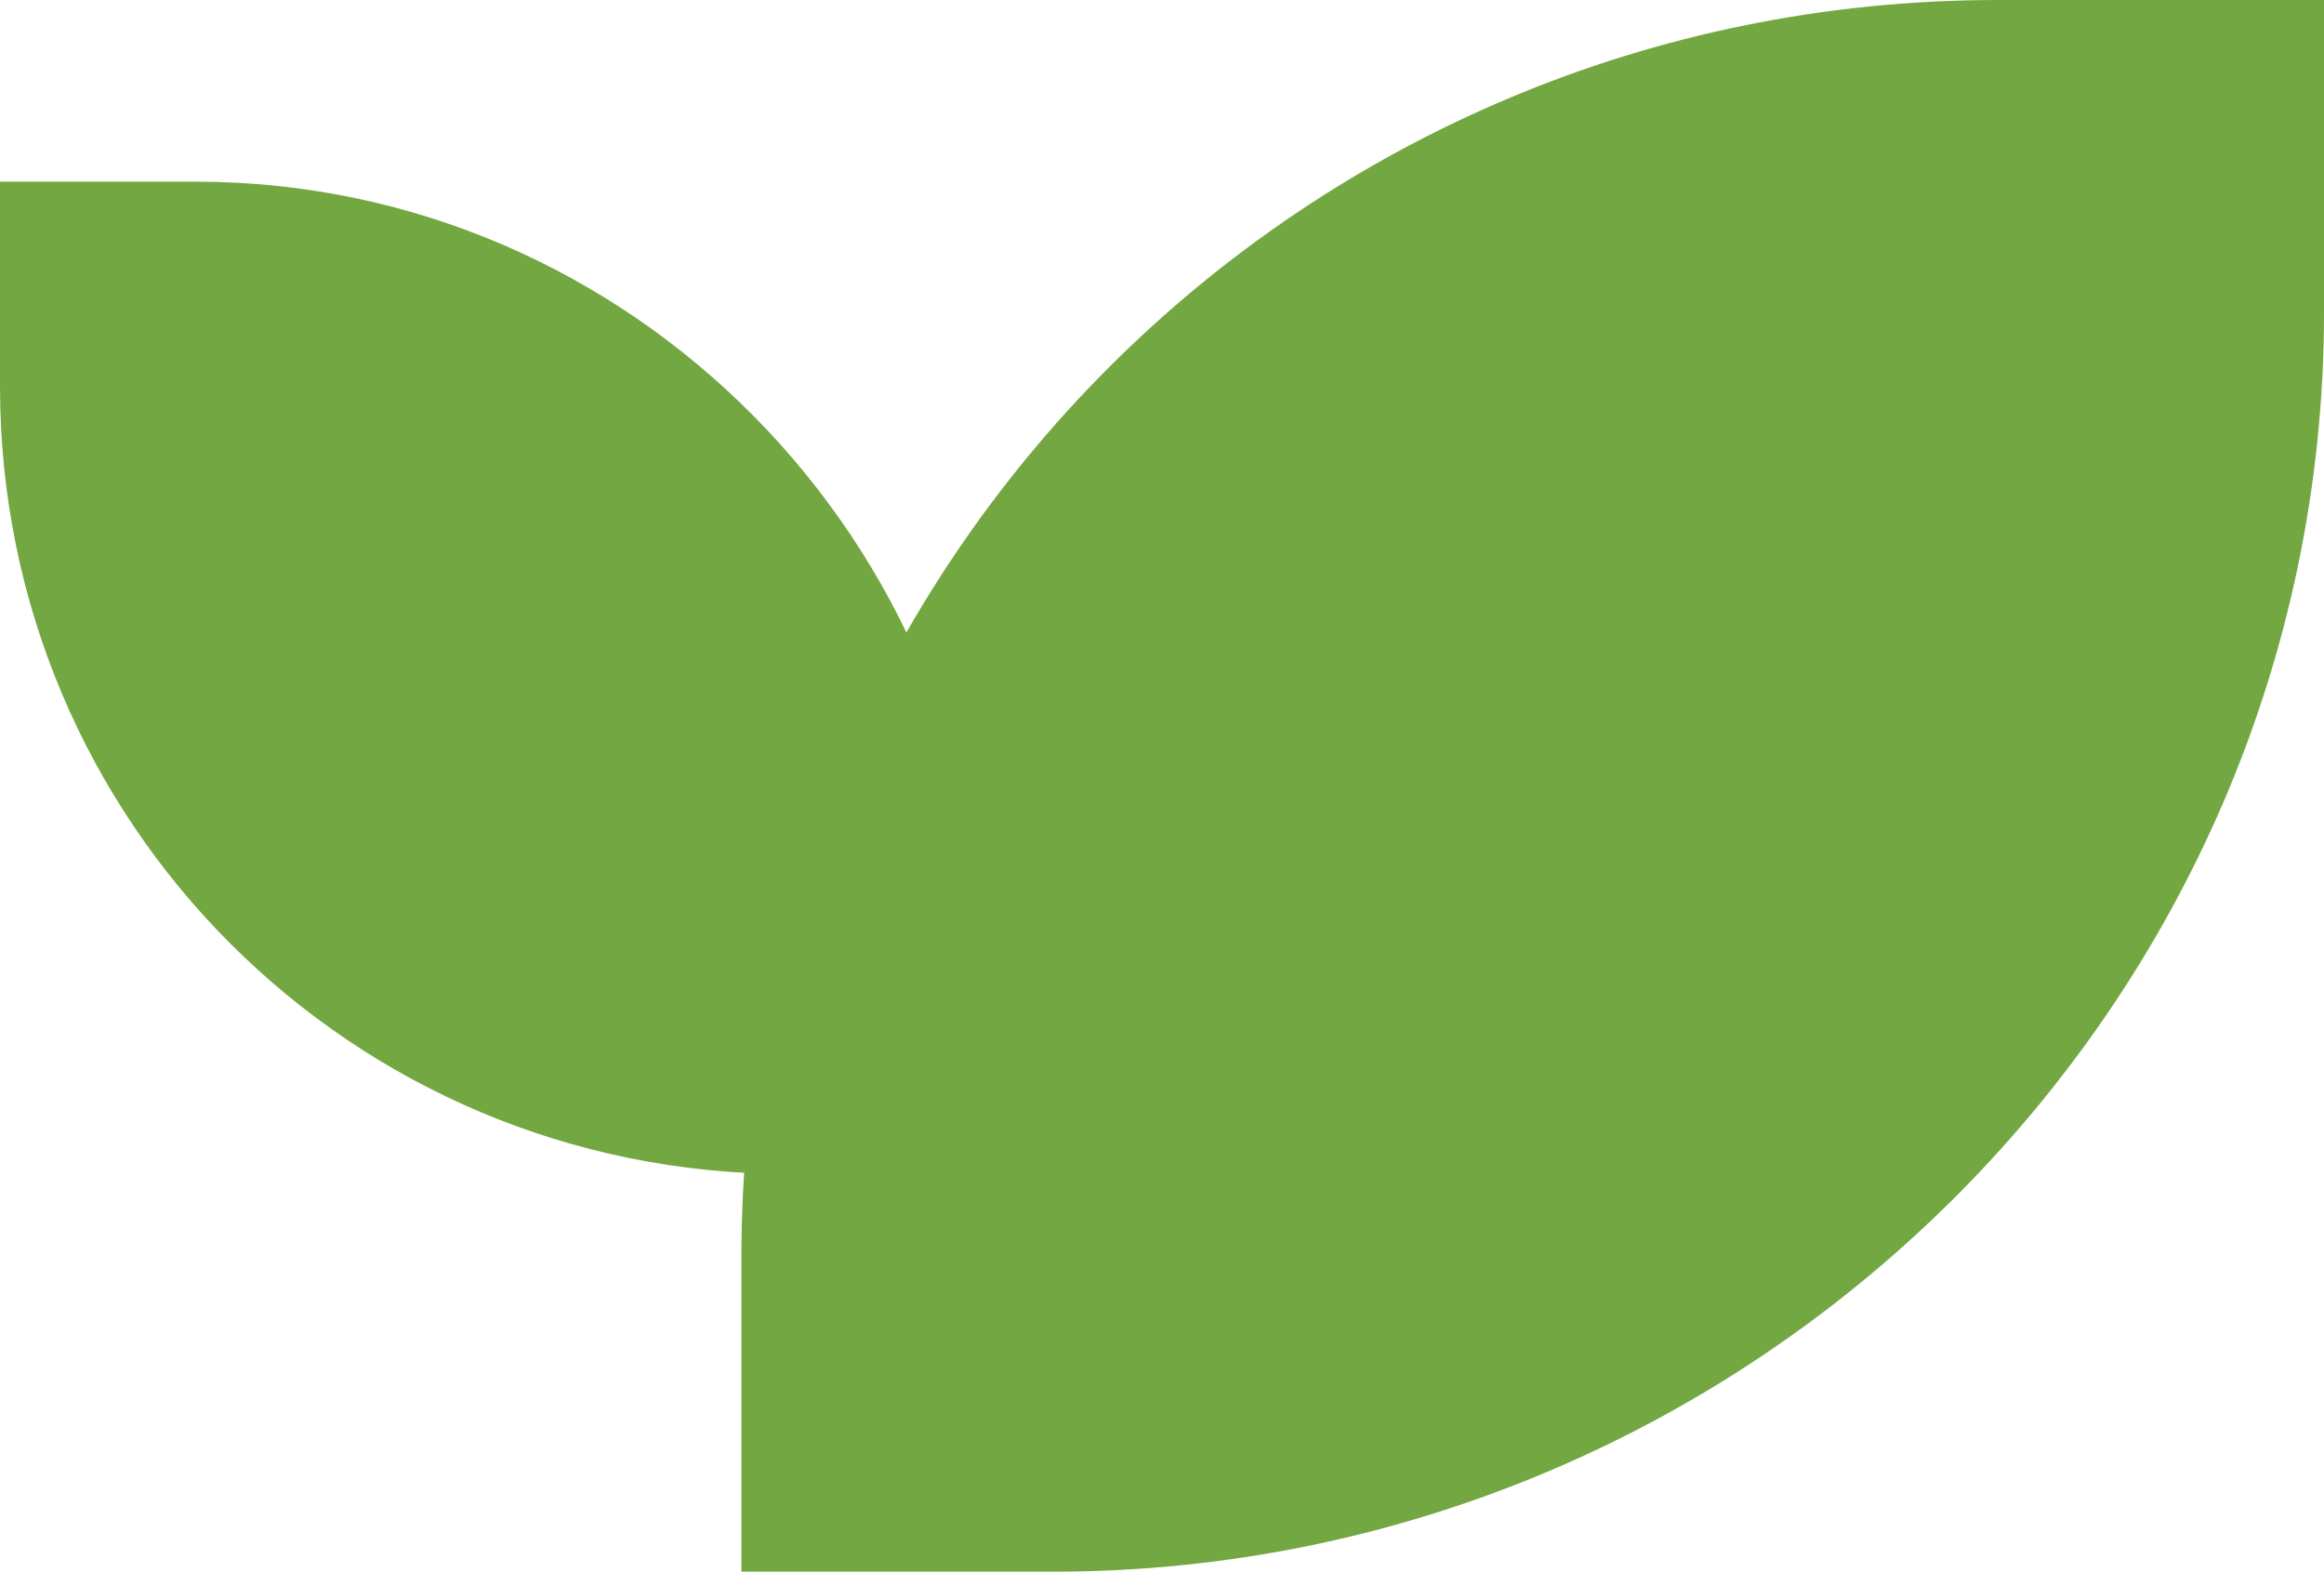
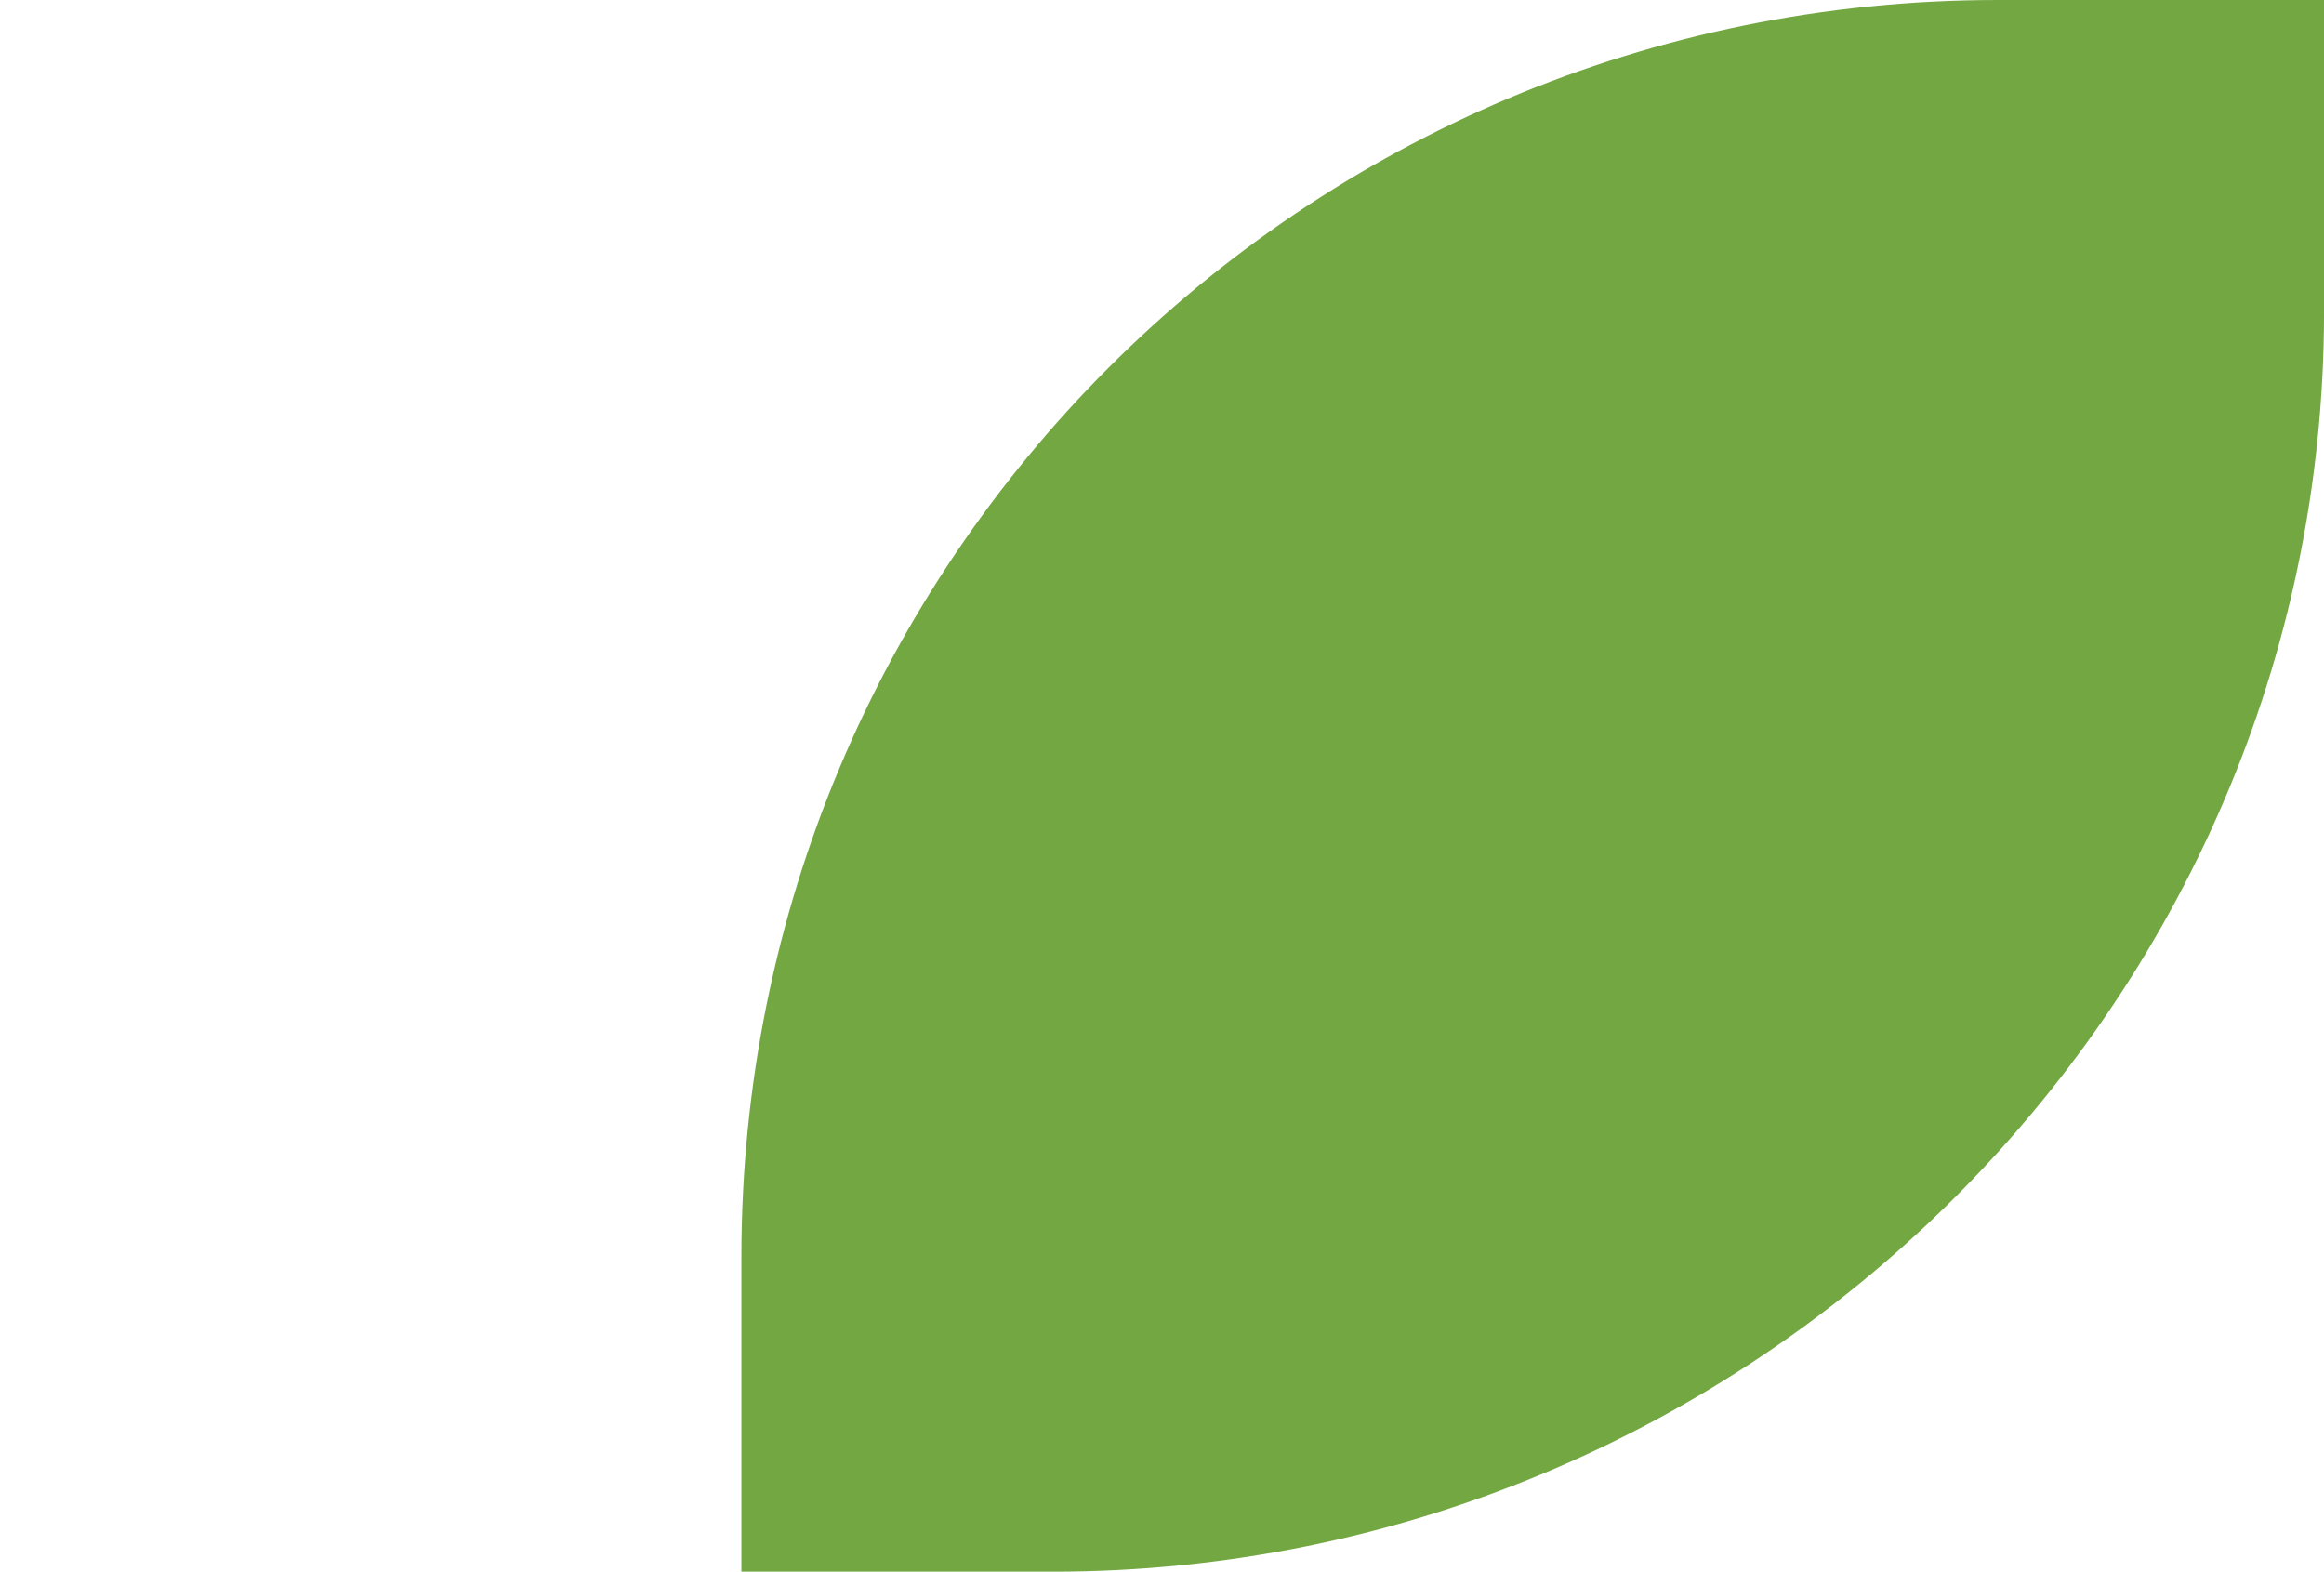
<svg xmlns="http://www.w3.org/2000/svg" viewBox="0 0 1000 676.25" id="a">
  <defs>
    <style>.b{fill:#73a742;}</style>
  </defs>
  <path d="M1000,134.26V0s-140.3,0-140.3,0C560.24,0,319.02,241.47,319.02,540.93v135.33s134.02,0,134.02,0c299.46,0,546.97-242.53,546.97-541.99Z" class="b" />
-   <path d="M84.18,78.17H0s0,87.97,0,87.97c0,187.77,151.4,339.01,339.16,339.01h84.85s0-84.03,0-84.03c0-187.76-152.07-342.95-339.83-342.95Z" class="b" />
</svg>